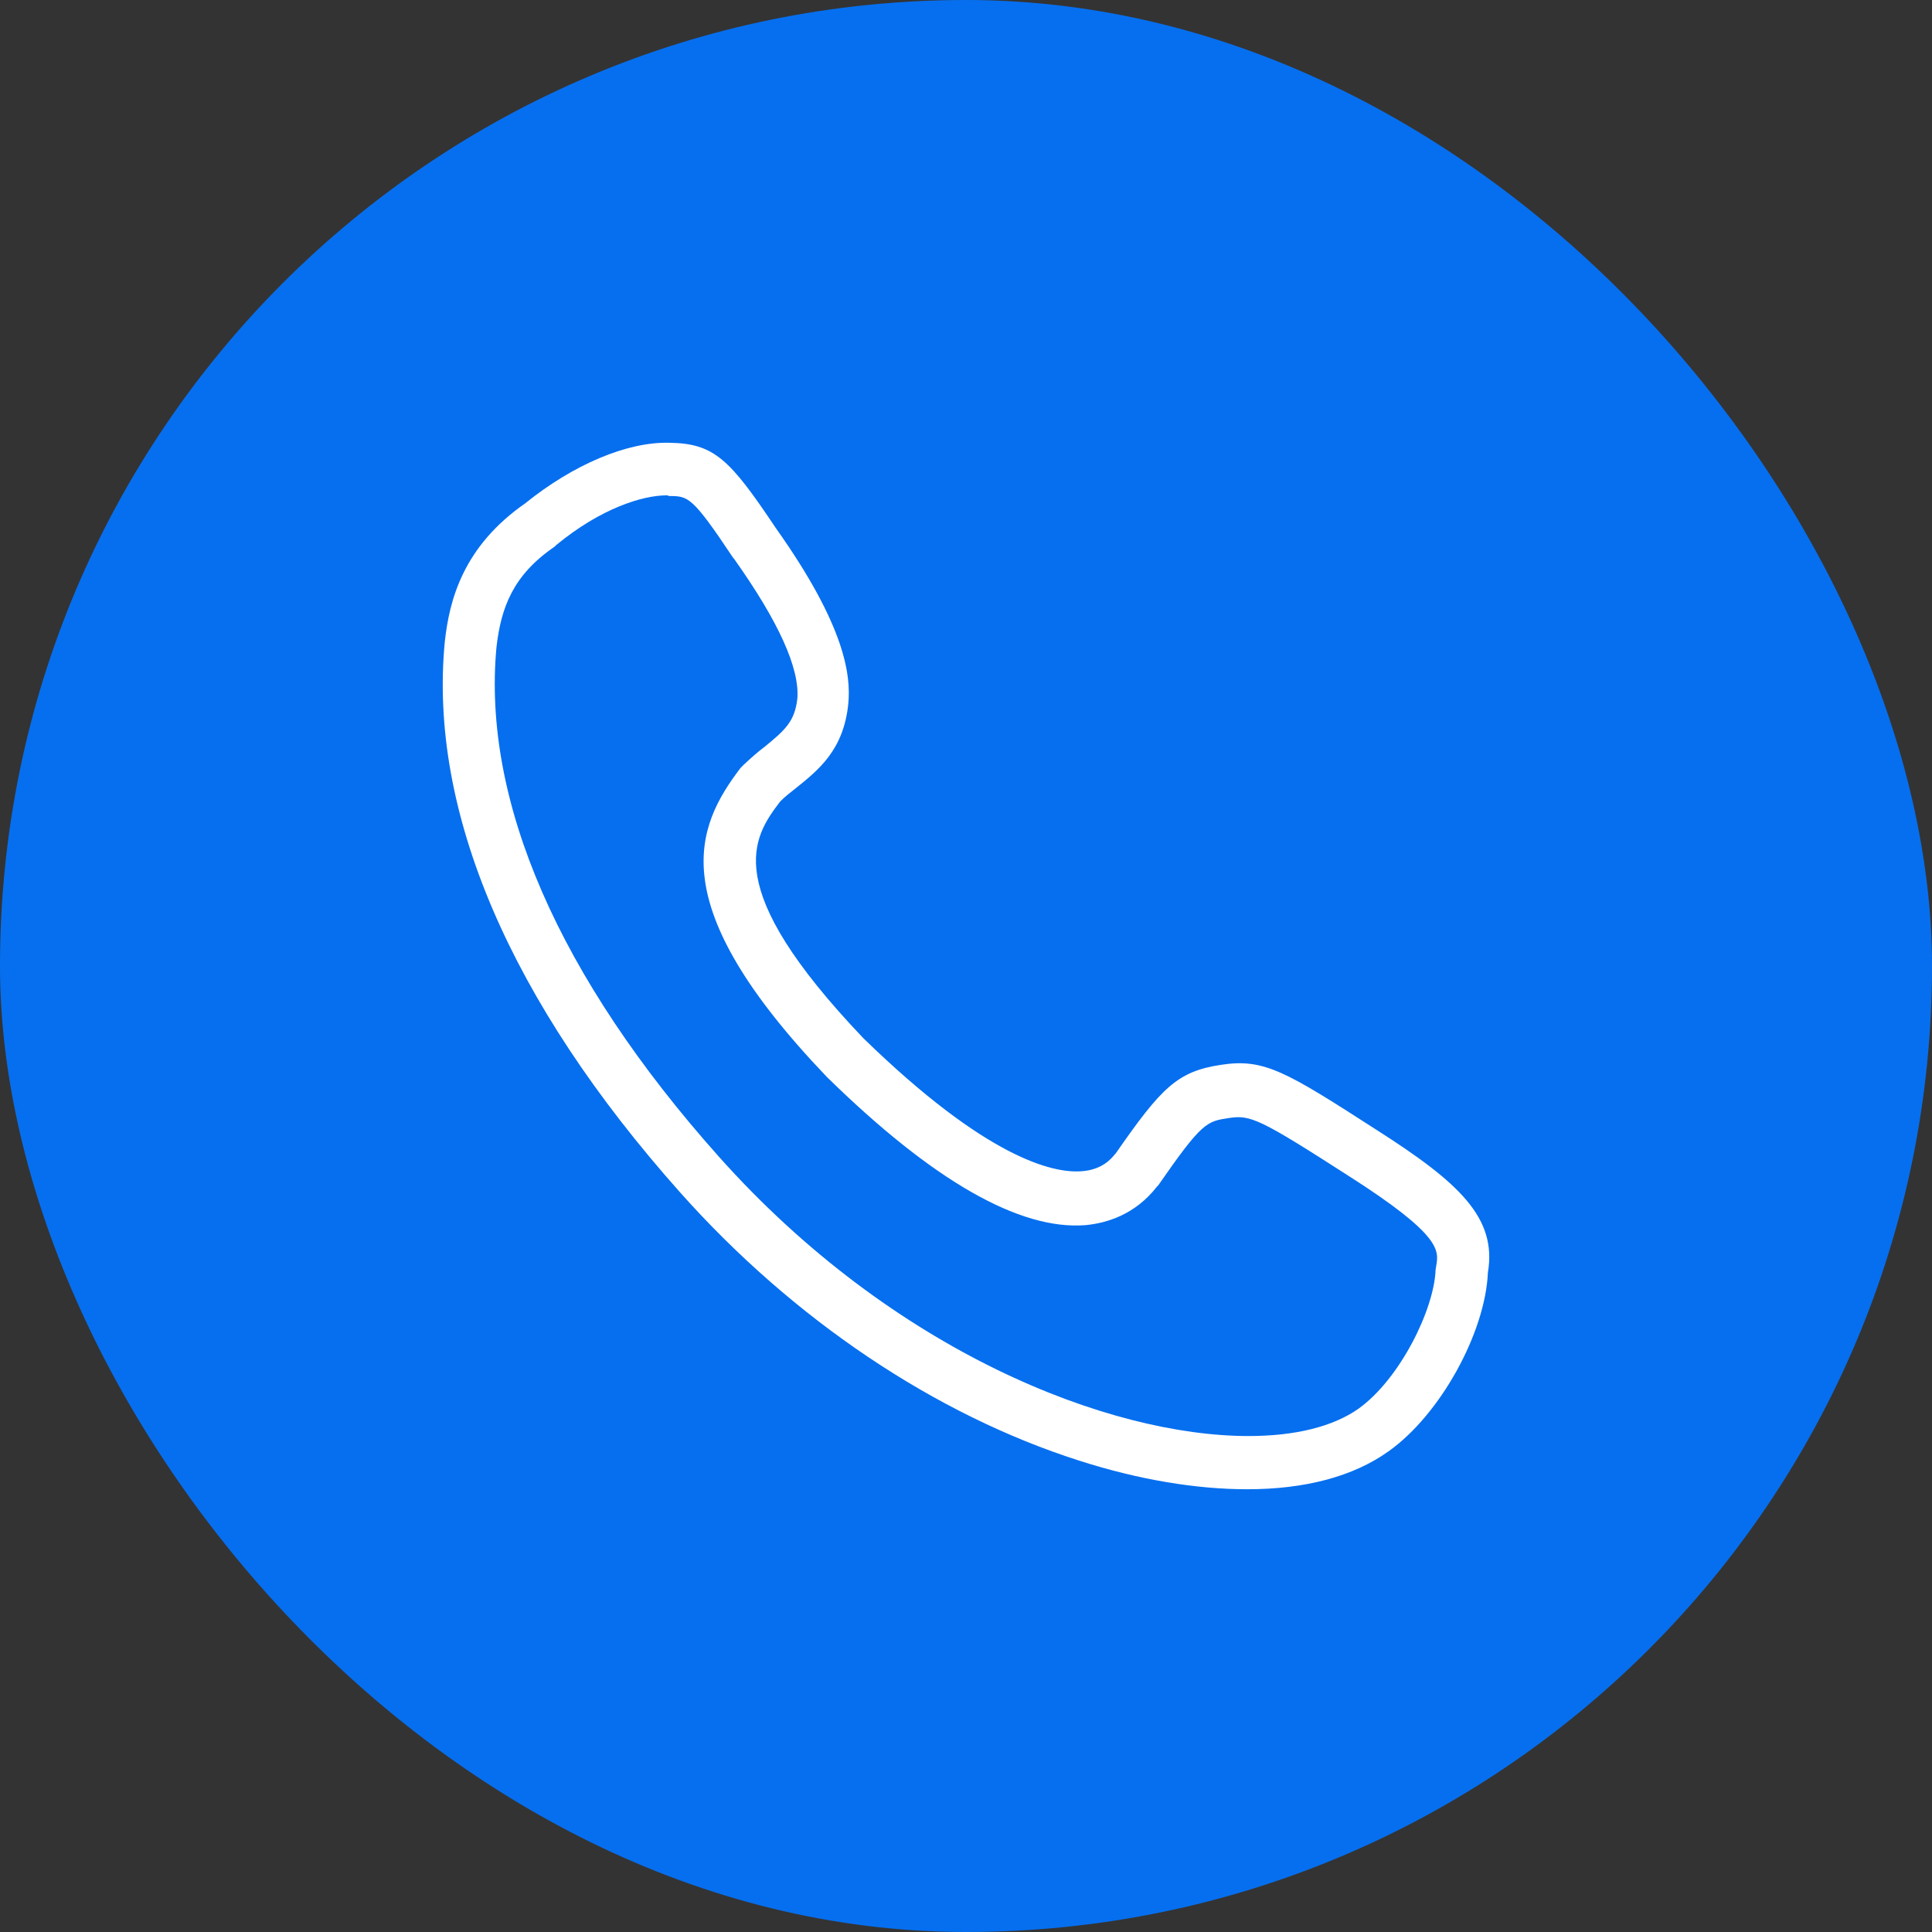
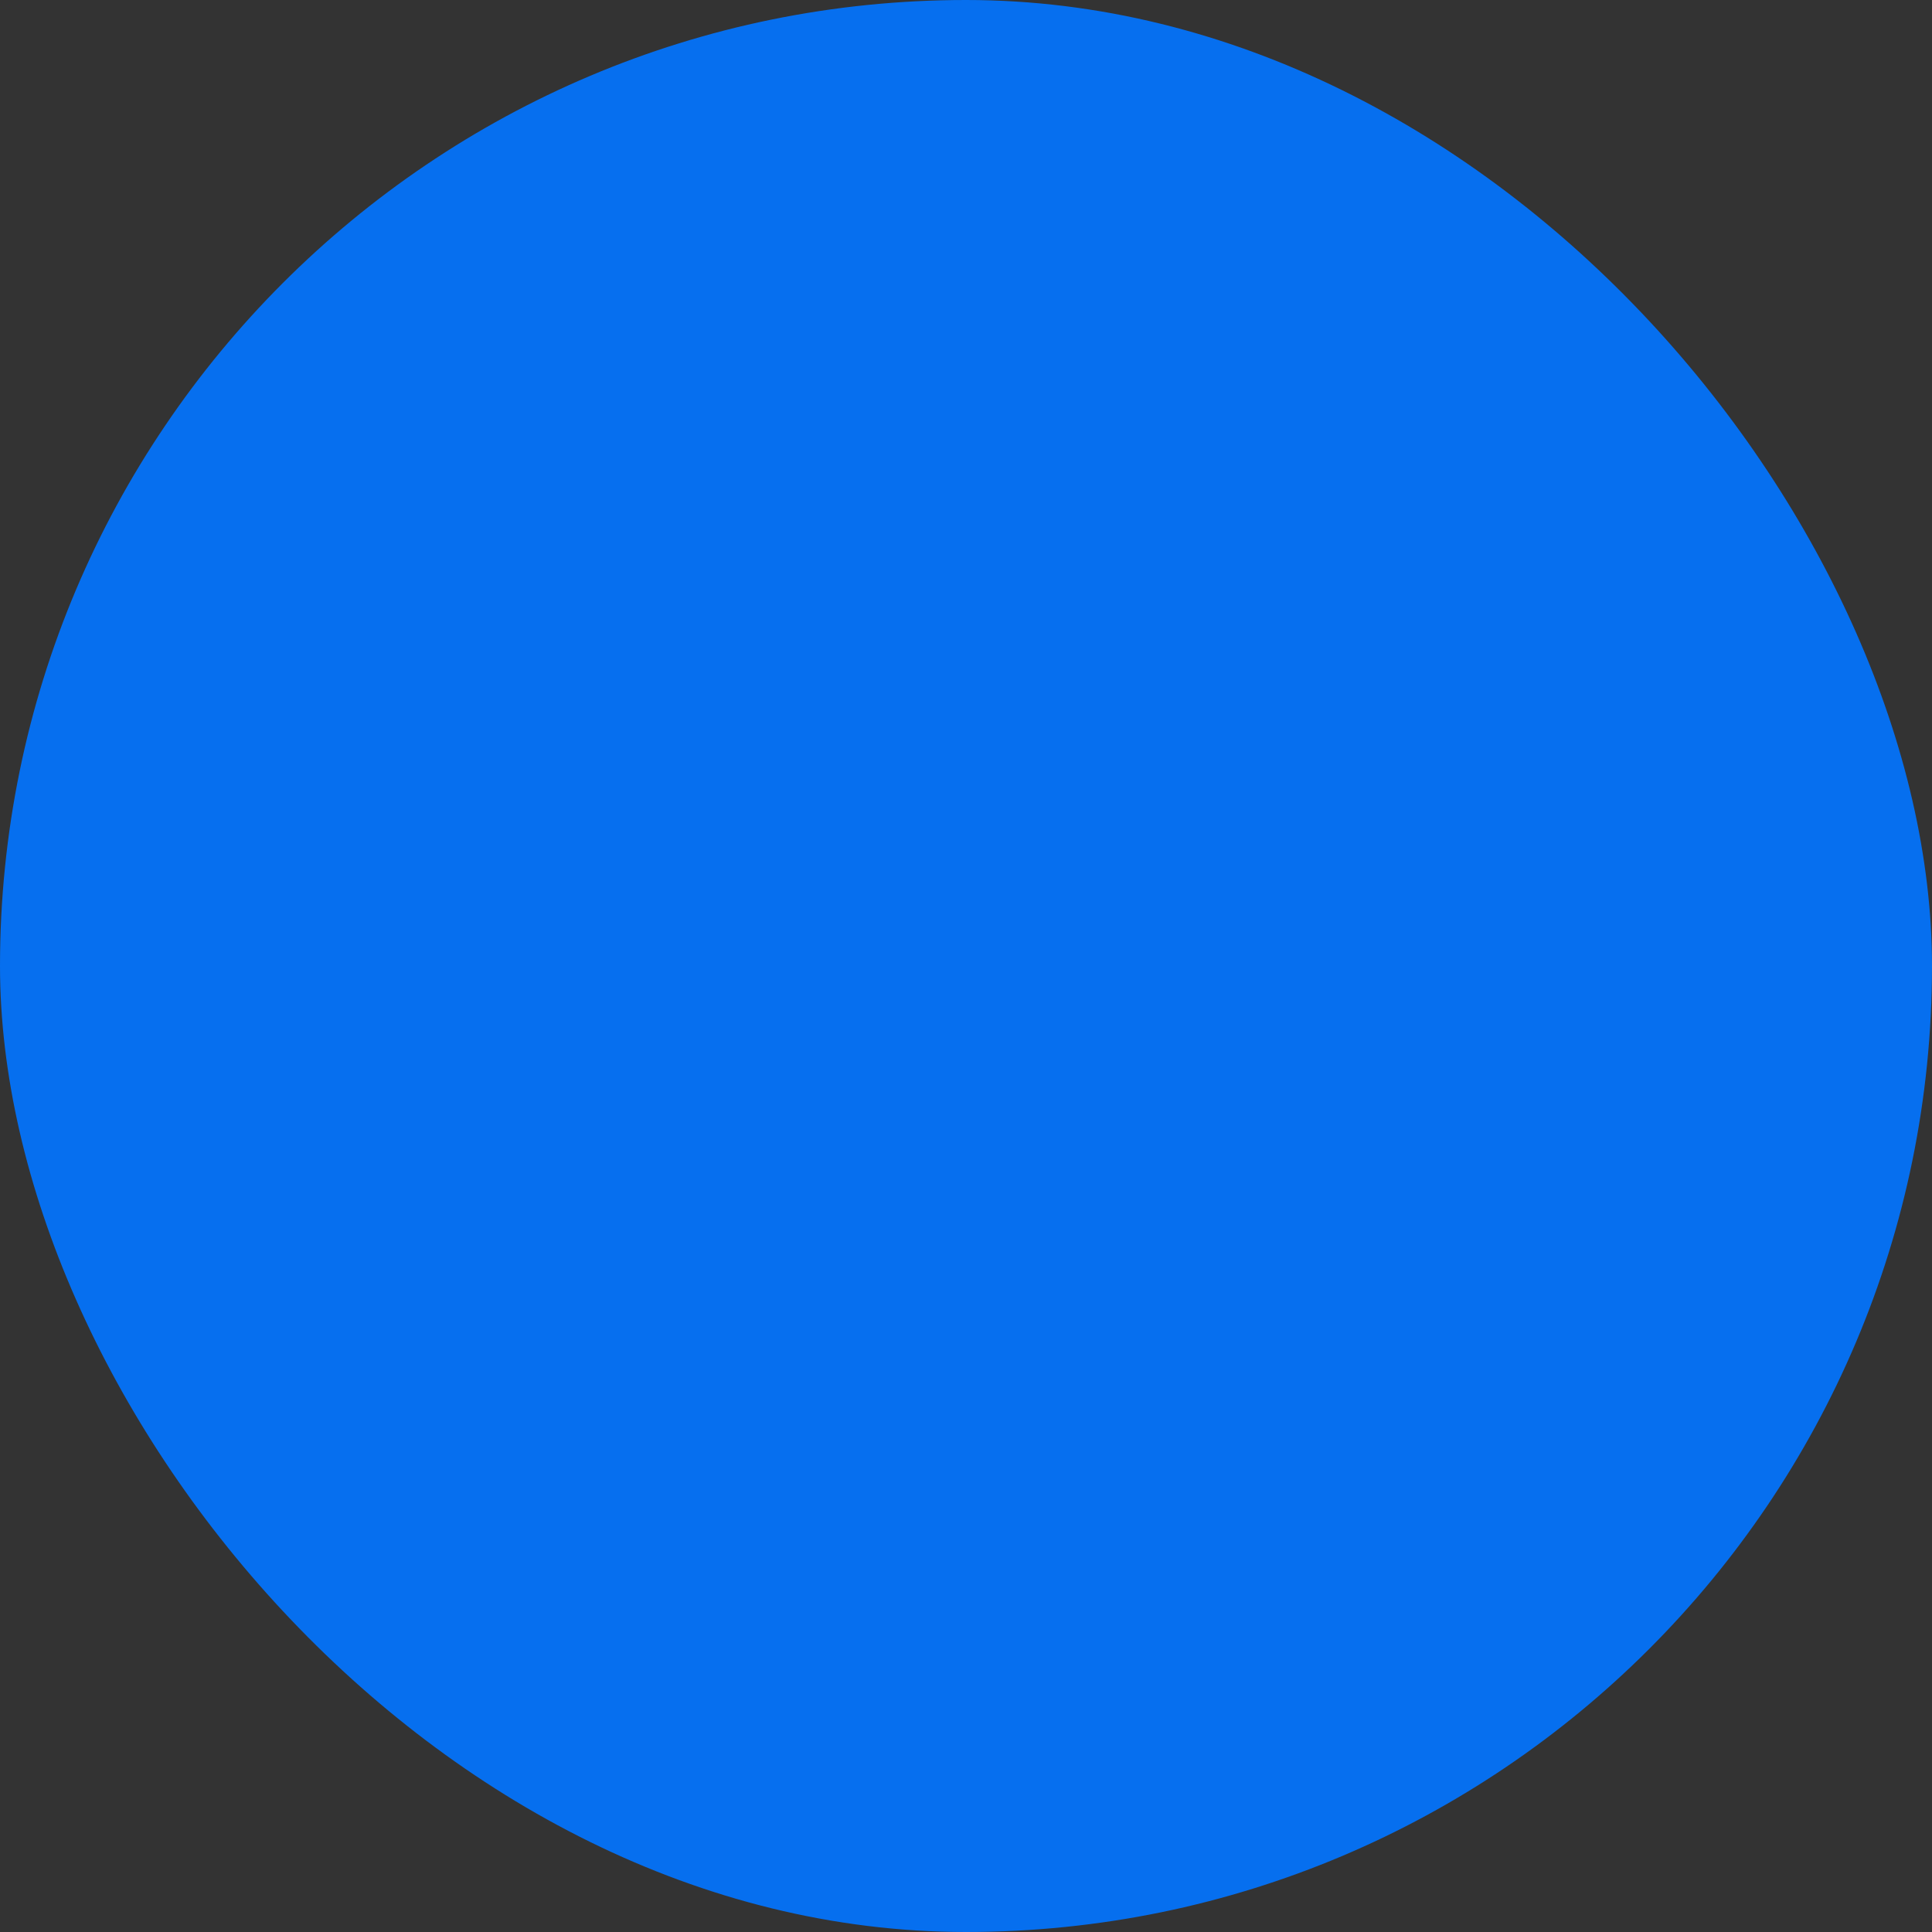
<svg xmlns="http://www.w3.org/2000/svg" width="48" height="48" viewBox="0 0 48 48" fill="none">
  <rect x="0" y="0" width="48" height="48" fill="#333333" stroke="none" />
  <rect width="48" height="48" rx="24" fill="#066FEF" />
-   <path d="M30.987 37C29.736 37 28.306 36.769 26.812 36.289C23.237 35.149 19.711 32.785 16.9 29.628C12.676 24.885 10.645 20.158 11.051 15.943C11.165 14.902 11.506 13.58 13.049 12.505C14.236 11.547 15.584 10.968 16.64 11.001C17.745 11.018 18.135 11.415 19.273 13.117C21.011 15.563 21.141 16.786 21.076 17.48C20.962 18.637 20.329 19.133 19.776 19.579C19.63 19.695 19.5 19.794 19.386 19.91C18.704 20.802 17.859 22.026 21.45 25.794C24.521 28.785 26.162 29.149 26.86 29.1C27.397 29.067 27.624 28.769 27.705 28.67L27.722 28.653C28.859 27.017 29.249 26.62 30.337 26.455C31.41 26.29 31.946 26.62 34.205 28.075C36.252 29.381 37.194 30.256 36.967 31.612C36.902 33.116 35.781 35.149 34.497 36.058C33.62 36.686 32.417 37 30.987 37ZM16.559 12.307C15.974 12.307 14.934 12.621 13.813 13.547L13.781 13.58C12.741 14.29 12.448 15.1 12.335 16.076C11.977 19.893 13.878 24.273 17.859 28.736C22.181 33.579 27.543 35.678 31.02 35.678C32.174 35.678 33.116 35.446 33.75 35C34.789 34.256 35.634 32.521 35.667 31.546L35.683 31.447C35.748 31.066 35.813 30.686 33.506 29.215C31.296 27.794 31.069 27.695 30.532 27.777C29.98 27.86 29.866 27.877 28.778 29.447L28.745 29.48C28.193 30.19 27.478 30.389 26.974 30.438C25.333 30.571 23.172 29.331 20.556 26.769L20.54 26.753C16.429 22.455 17.29 20.538 18.395 19.084L18.476 19.001C18.655 18.836 18.817 18.687 18.996 18.555C19.5 18.142 19.744 17.927 19.809 17.365C19.874 16.604 19.337 15.431 18.233 13.877L18.216 13.861C17.193 12.324 17.095 12.324 16.624 12.324C16.591 12.307 16.575 12.307 16.559 12.307Z" fill="white" />
</svg>